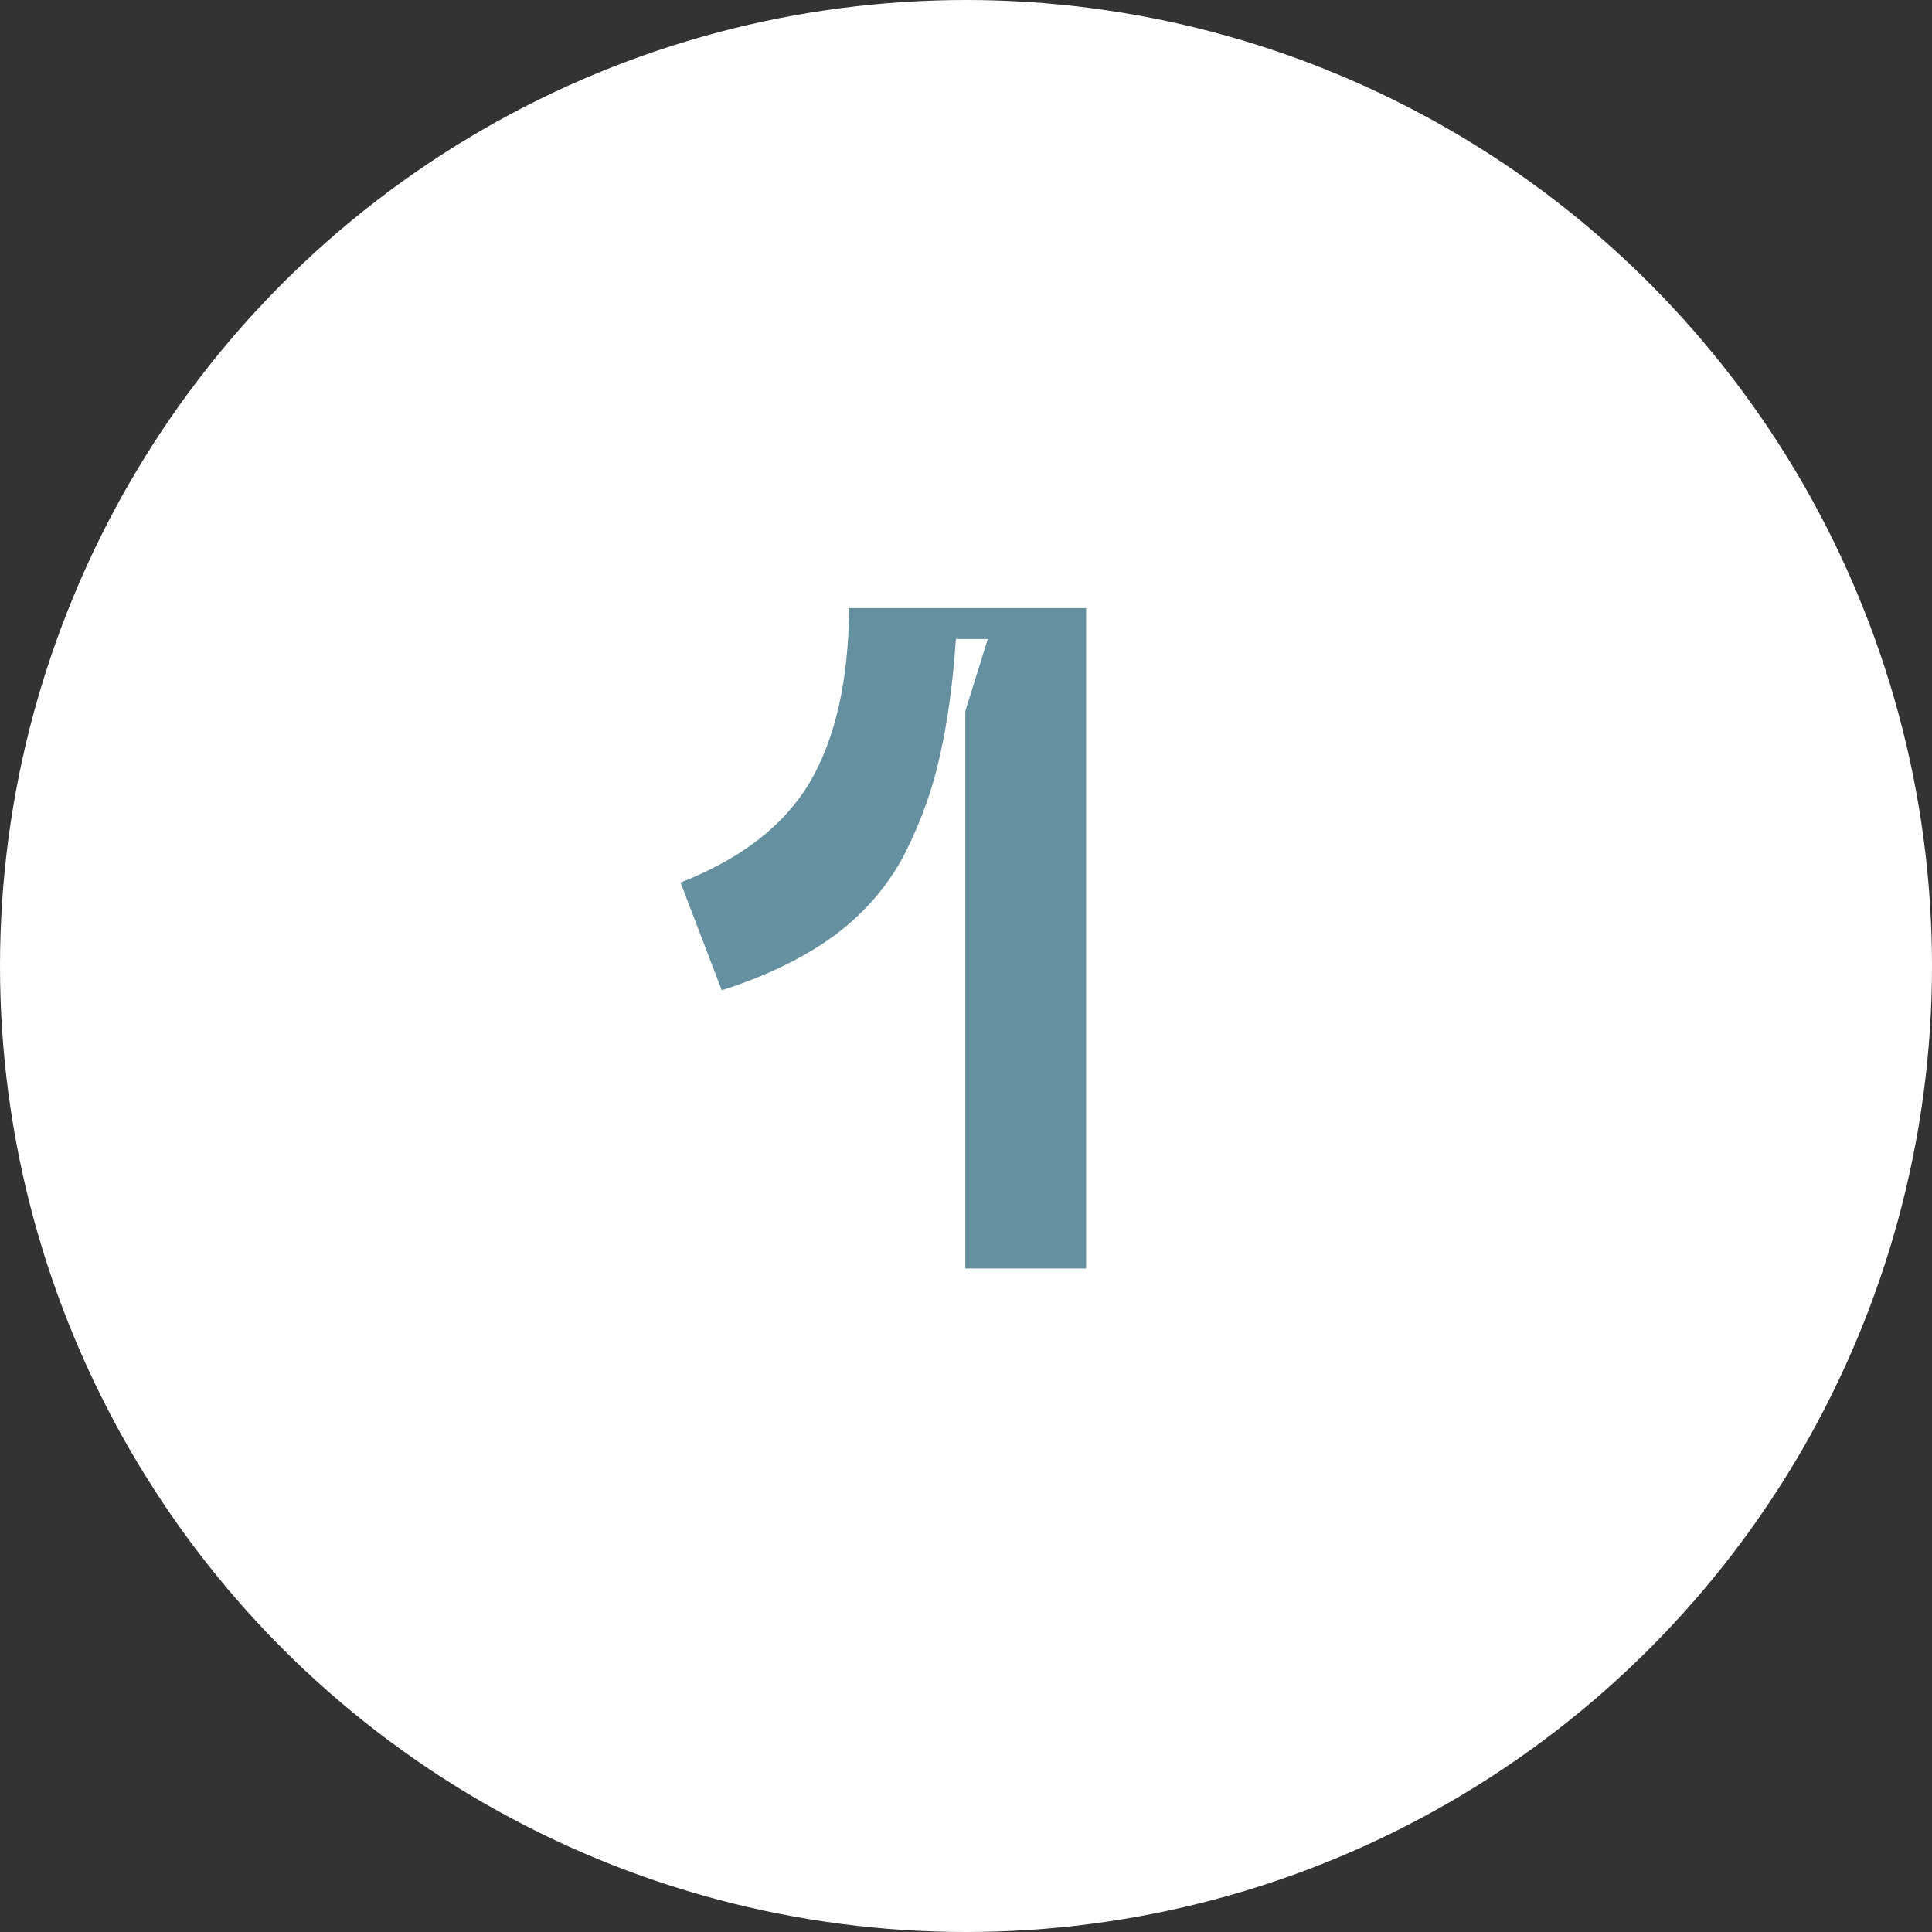
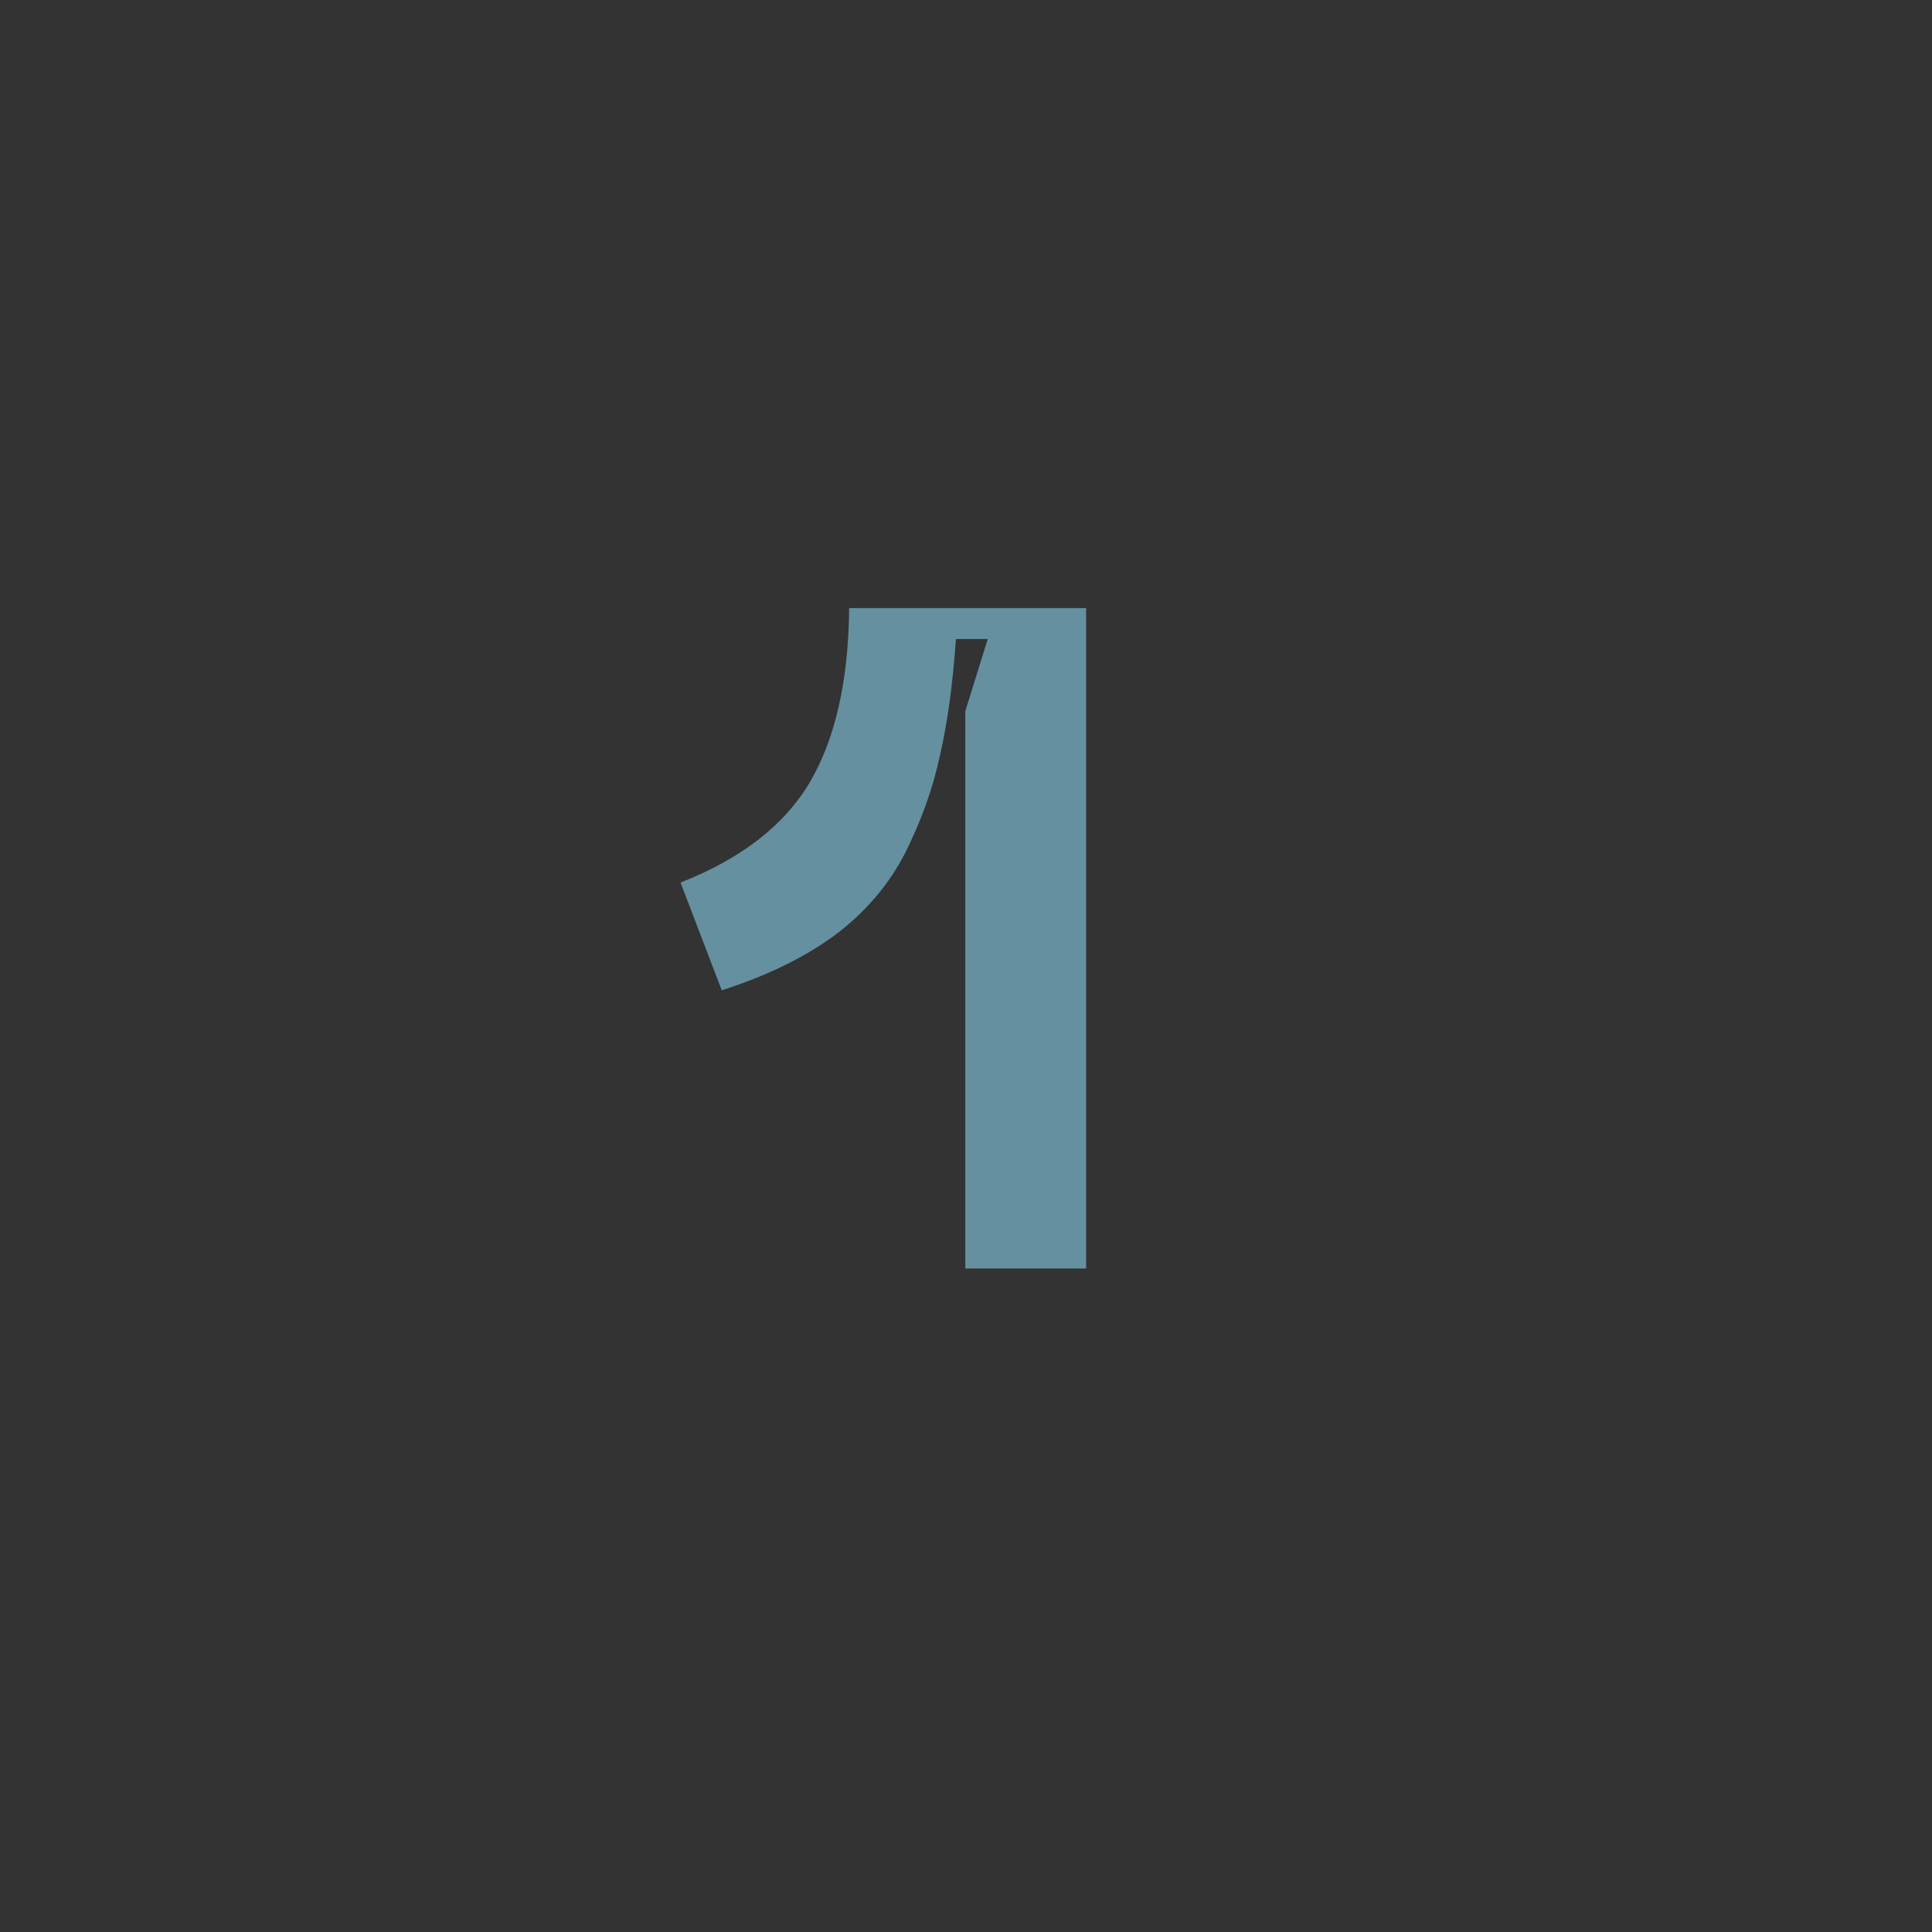
<svg xmlns="http://www.w3.org/2000/svg" width="99" height="99" viewBox="0 0 99 99" fill="none">
  <rect x="0" y="0" width="99" height="99" fill="#333333" stroke="none" />
-   <circle cx="49.5" cy="49.5" r="49.5" fill="white" />
  <path d="M34.872 45.224C37.976 44.008 40.184 42.296 41.496 40.088C42.808 37.848 43.48 34.872 43.512 31.16H55.656V65H49.464V36.44L50.616 32.744H48.984C48.824 35.048 48.552 37.032 48.168 38.696C47.816 40.36 47.224 42.024 46.392 43.688C45.56 45.32 44.36 46.728 42.792 47.912C41.224 49.064 39.288 50.008 36.984 50.744L34.872 45.224Z" fill="#6590A0" />
</svg>